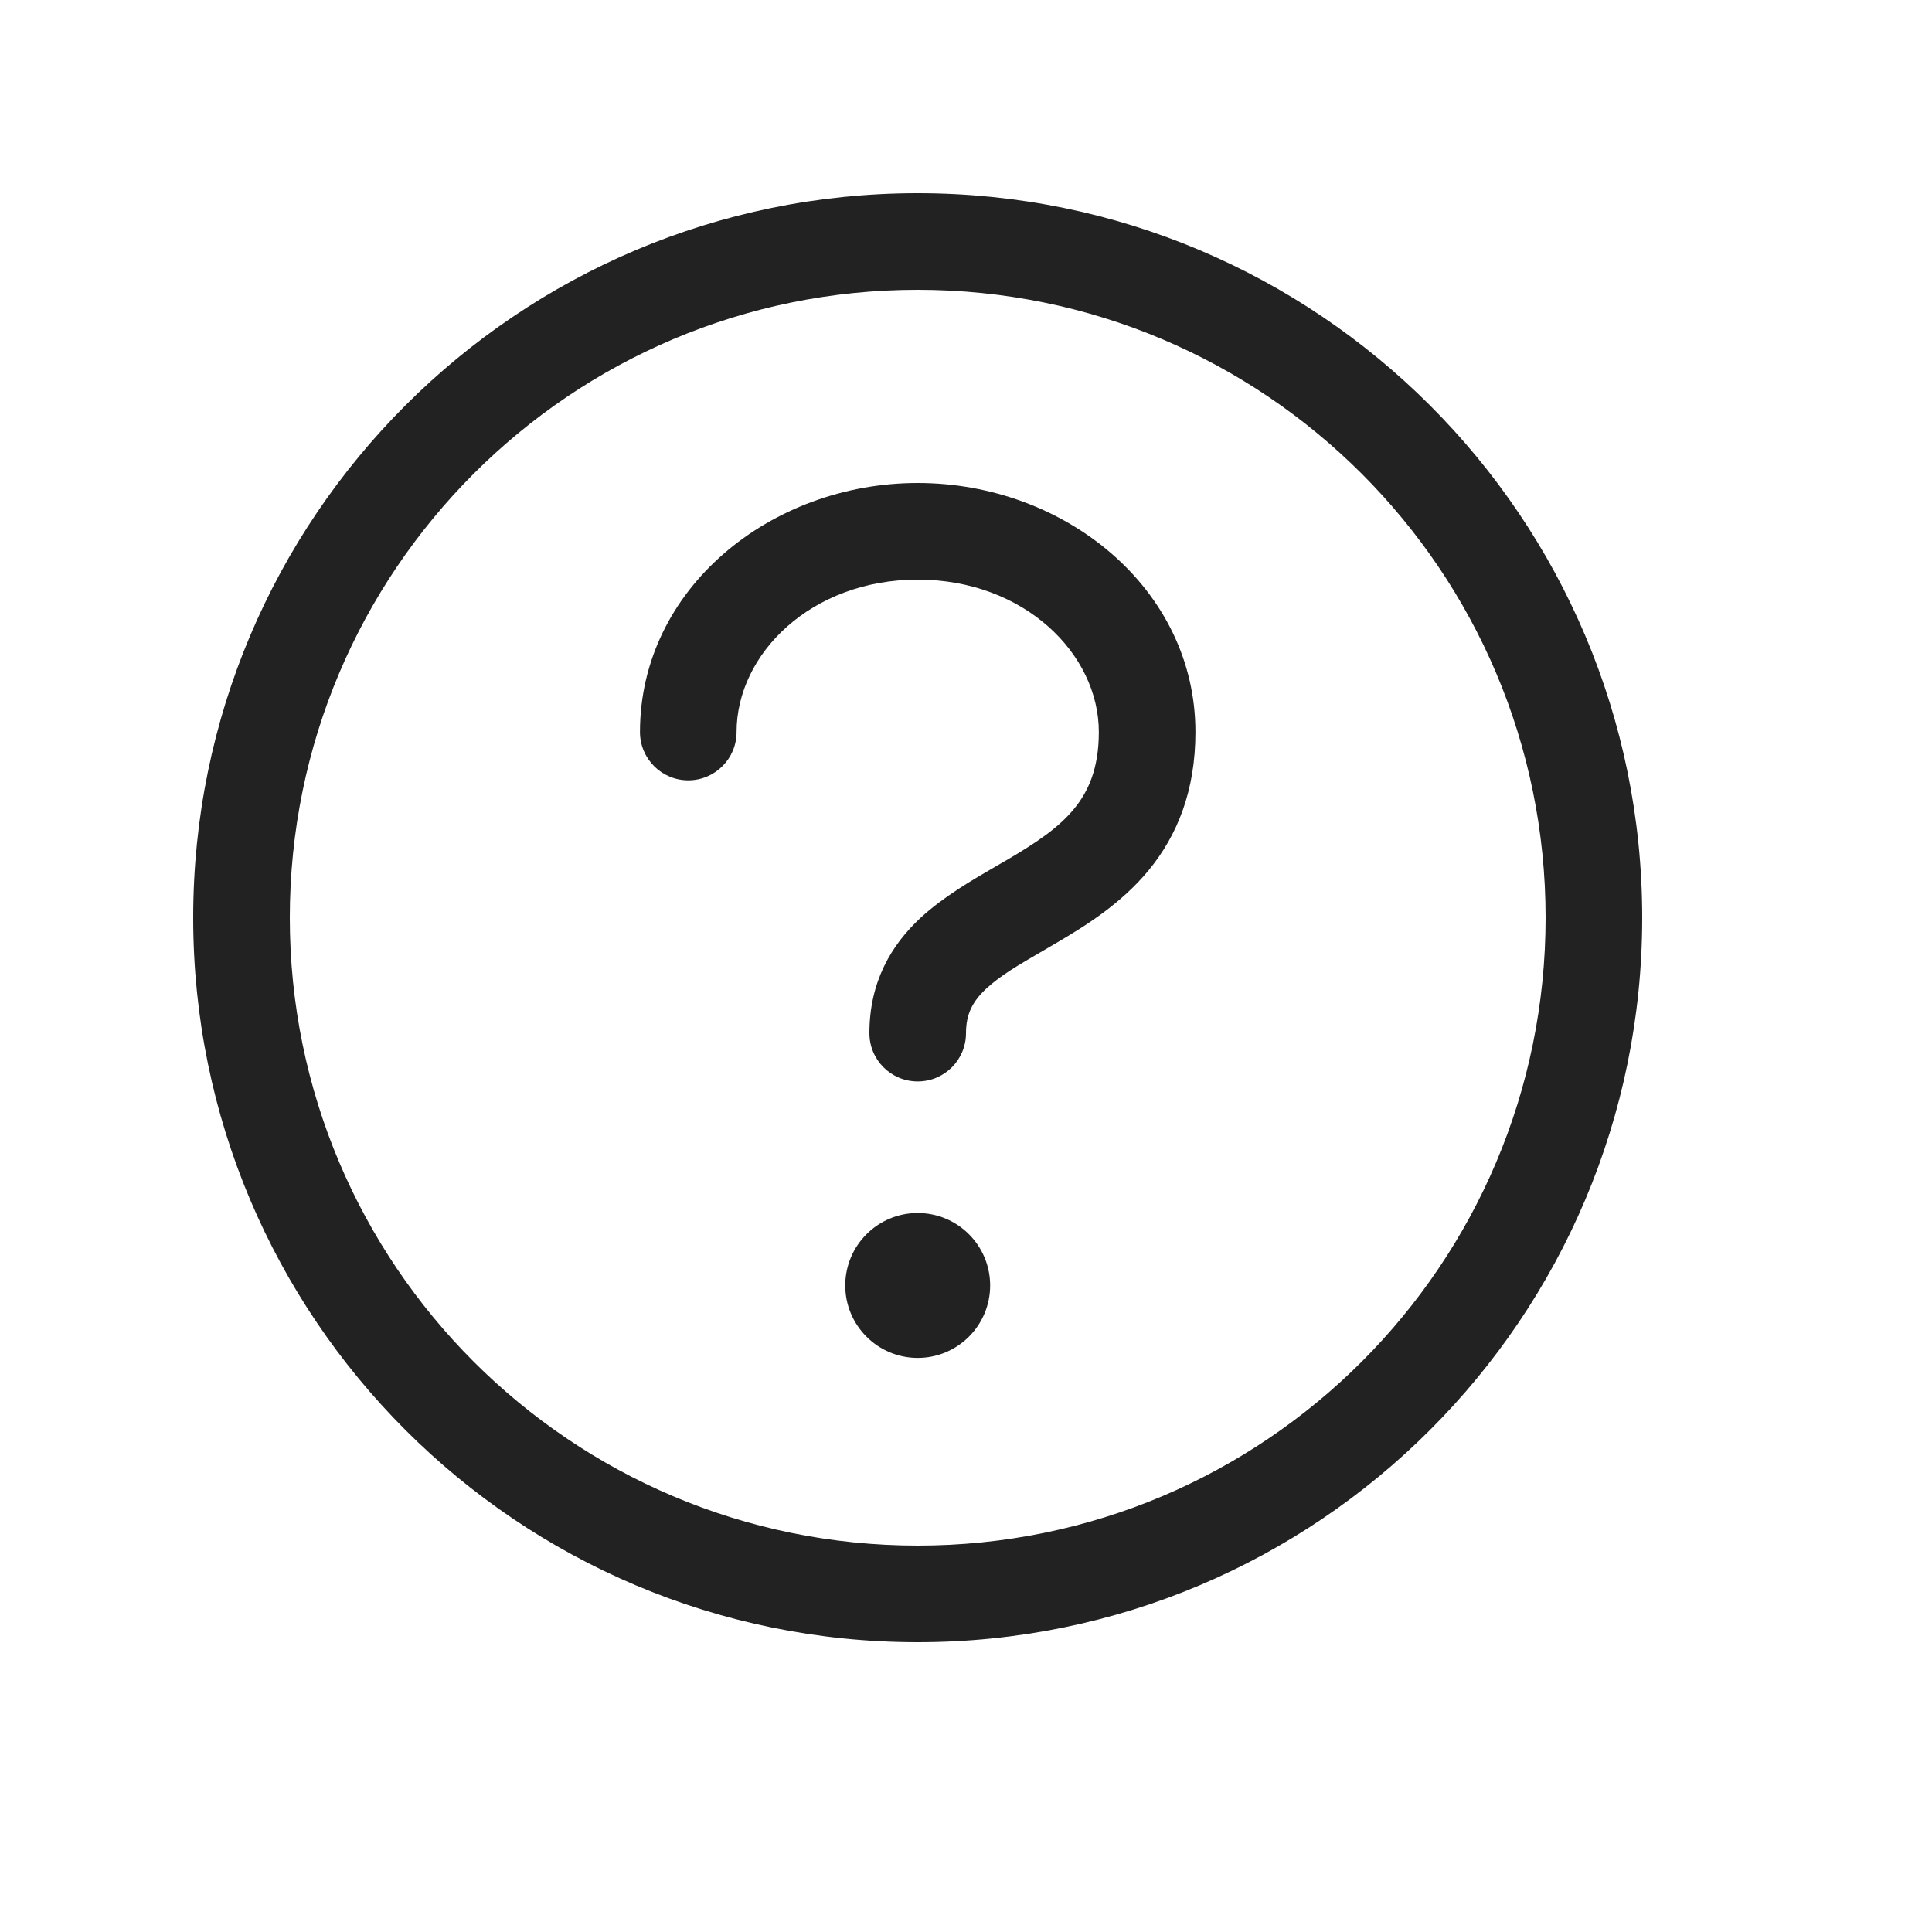
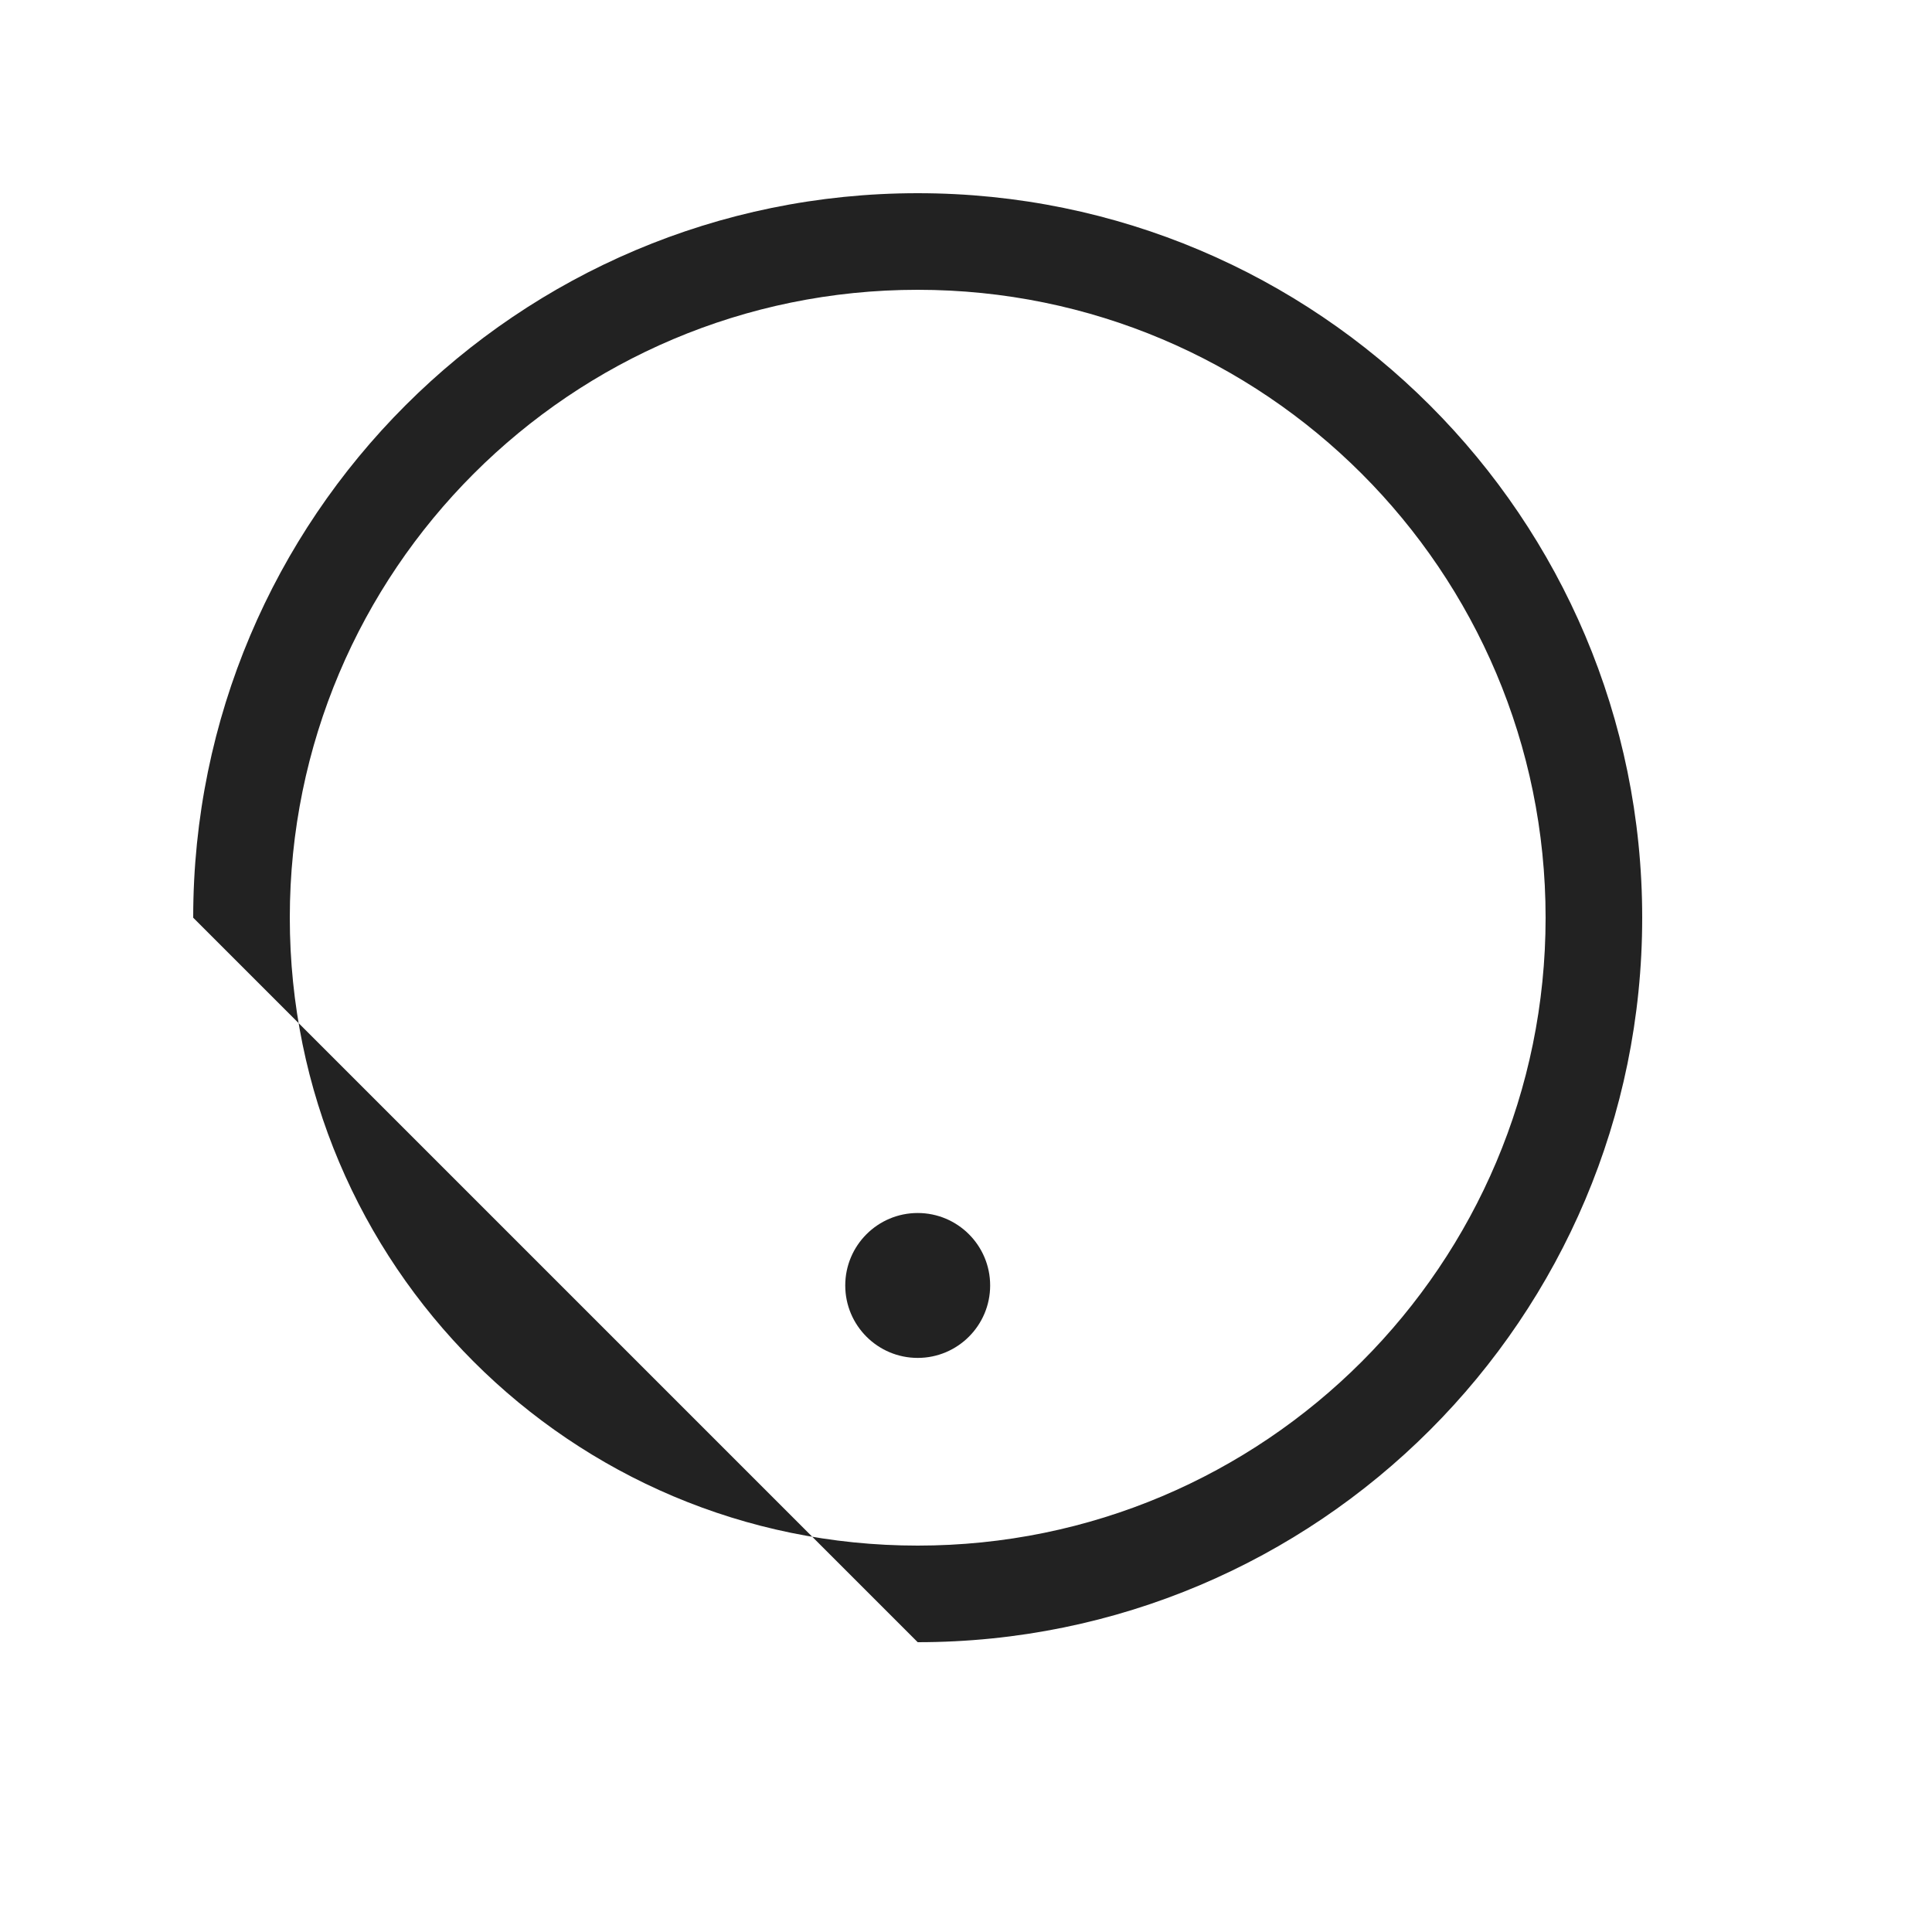
<svg xmlns="http://www.w3.org/2000/svg" width="20" height="20" viewBox="0 0 20 20" fill="none">
  <path d="M10.25 13.307C10.25 13.721 9.914 14.057 9.5 14.057C9.086 14.057 8.75 13.721 8.75 13.307C8.75 12.893 9.086 12.557 9.5 12.557C9.914 12.557 10.25 12.893 10.25 13.307Z" fill="#222222" />
-   <path d="M7.625 7.578C7.625 6.767 8.399 6 9.5 6C10.601 6 11.375 6.767 11.375 7.578C11.375 7.958 11.265 8.195 11.118 8.374C10.957 8.57 10.728 8.723 10.434 8.896C10.396 8.918 10.356 8.942 10.315 8.965C10.066 9.109 9.766 9.283 9.531 9.5C9.226 9.783 9 10.164 9 10.695C9 10.972 9.224 11.195 9.5 11.195C9.776 11.195 10 10.972 10 10.695C10 10.493 10.071 10.364 10.211 10.233C10.357 10.098 10.544 9.989 10.798 9.842C10.843 9.815 10.891 9.788 10.941 9.758C11.241 9.582 11.606 9.354 11.89 9.01C12.188 8.648 12.375 8.185 12.375 7.578C12.375 6.094 11.023 5 9.5 5C7.977 5 6.625 6.094 6.625 7.578C6.625 7.854 6.849 8.078 7.125 8.078C7.401 8.078 7.625 7.854 7.625 7.578Z" fill="#222222" />
-   <path fill-rule="evenodd" clip-rule="evenodd" d="M2 9.5C2 5.358 5.358 2 9.5 2C13.642 2 17 5.358 17 9.5C17 13.642 13.642 17 9.5 17C5.358 17 2 13.642 2 9.5ZM9.5 3C5.91 3 3 5.91 3 9.5C3 13.09 5.91 16 9.5 16C13.09 16 16 13.09 16 9.5C16 5.91 13.09 3 9.5 3Z" fill="#222222" />
+   <path fill-rule="evenodd" clip-rule="evenodd" d="M2 9.5C2 5.358 5.358 2 9.5 2C13.642 2 17 5.358 17 9.5C17 13.642 13.642 17 9.5 17ZM9.5 3C5.91 3 3 5.91 3 9.5C3 13.09 5.91 16 9.5 16C13.09 16 16 13.09 16 9.5C16 5.91 13.09 3 9.5 3Z" fill="#222222" />
</svg>